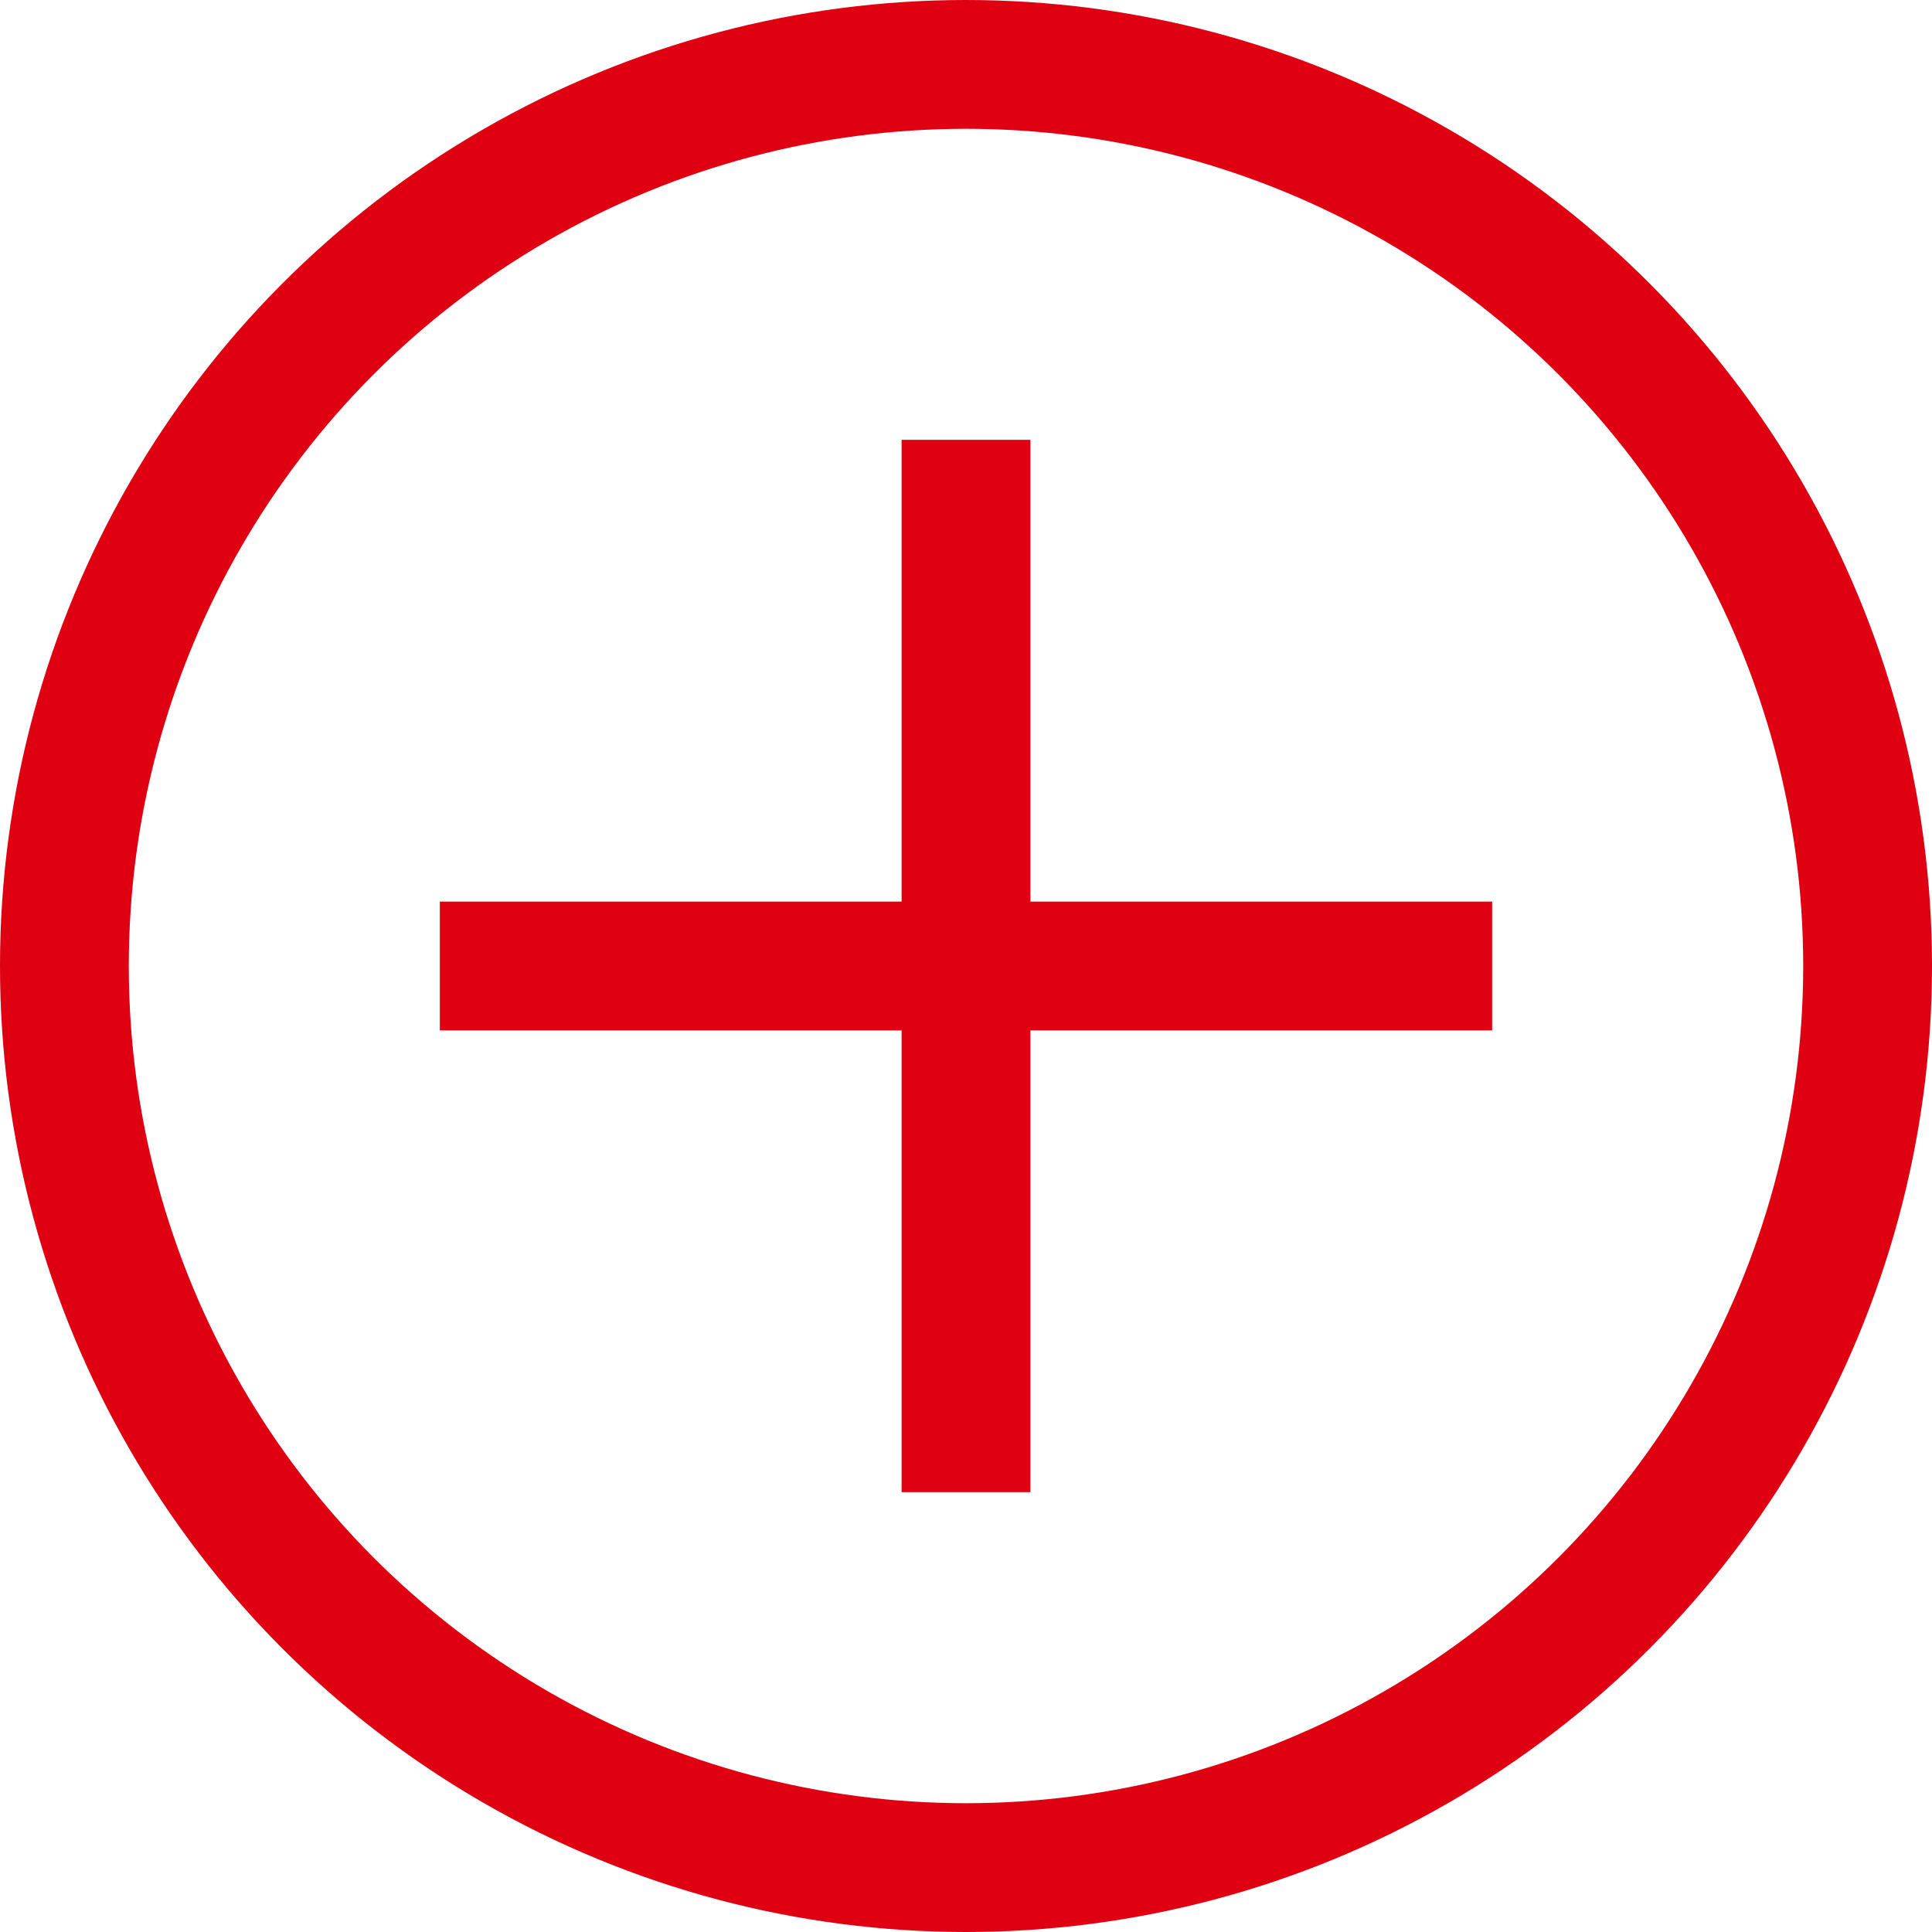
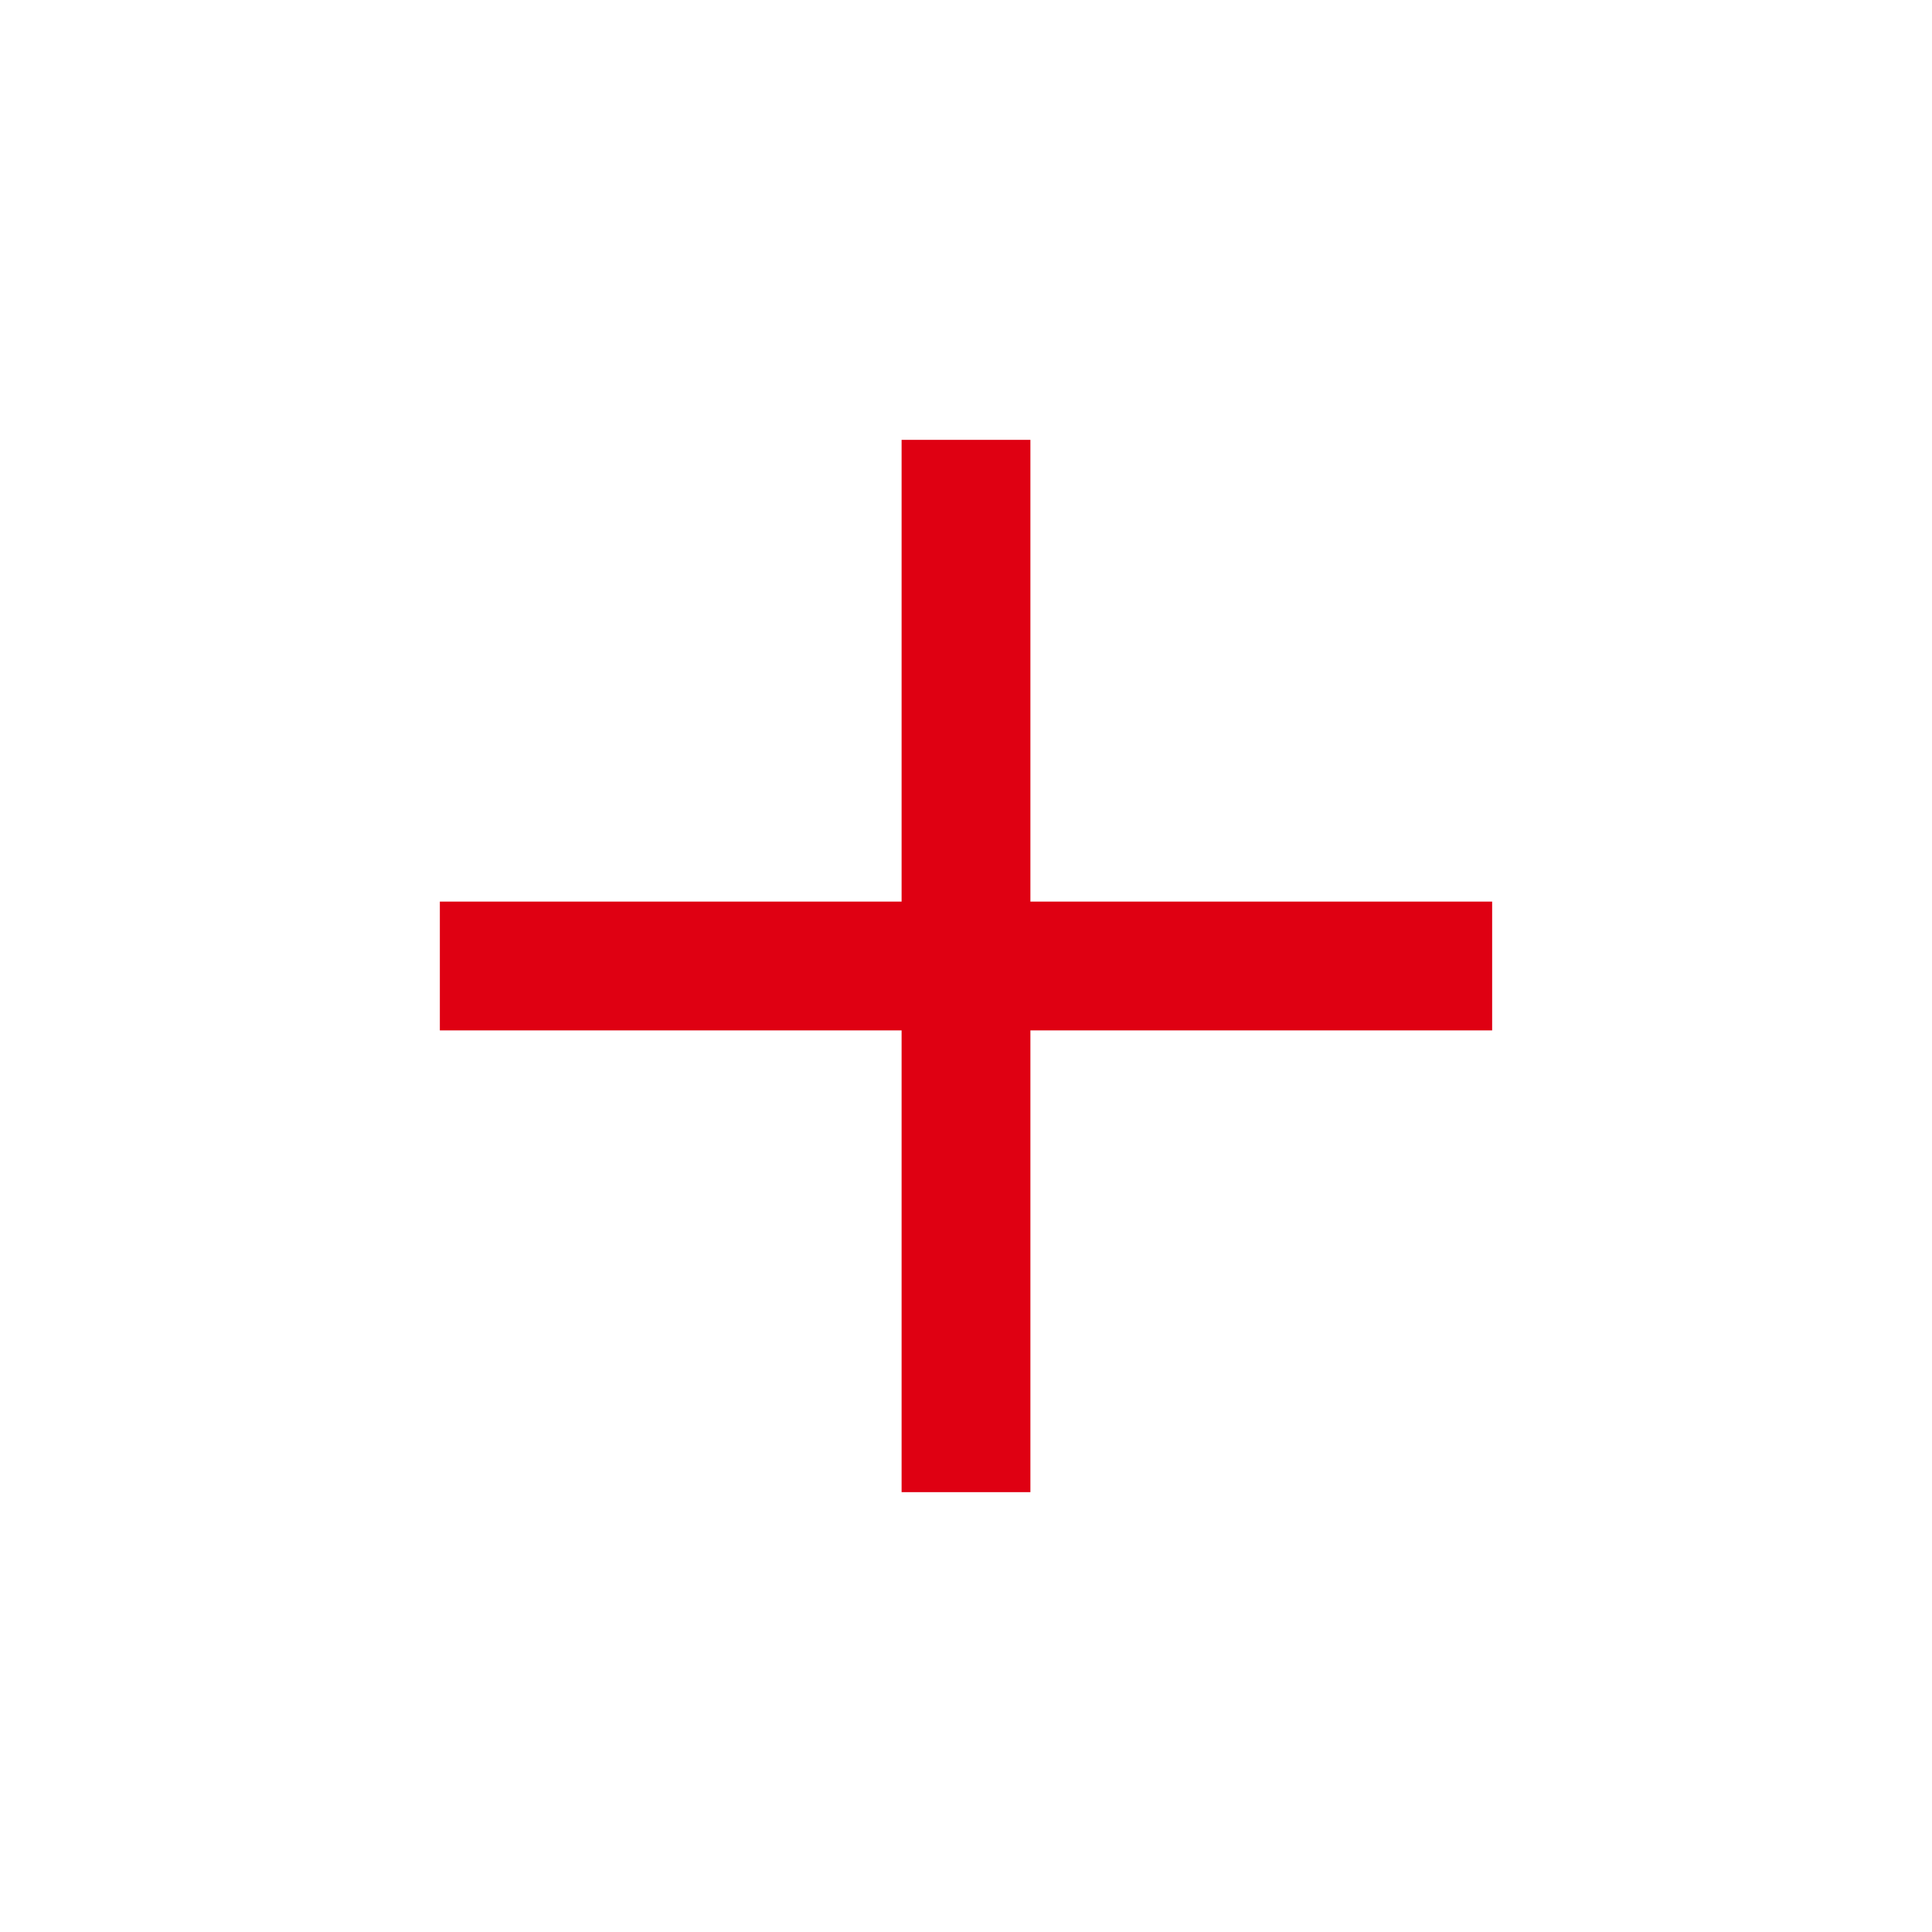
<svg xmlns="http://www.w3.org/2000/svg" width="30" height="30" viewBox="0 0 30 30">
  <defs>
    <style>
      .a {
        fill: none;
        stroke: #df0012;
        stroke-miterlimit: 10;
        stroke-width: 2px;
      }
    </style>
  </defs>
  <title>icon-circled-plus-red</title>
  <g>
-     <circle class="a" cx="15" cy="15" r="14" />
    <g>
      <line class="a" x1="15" y1="6.83" x2="15" y2="23.17" />
      <line class="a" x1="6.83" y1="15" x2="23.17" y2="15" />
    </g>
  </g>
</svg>